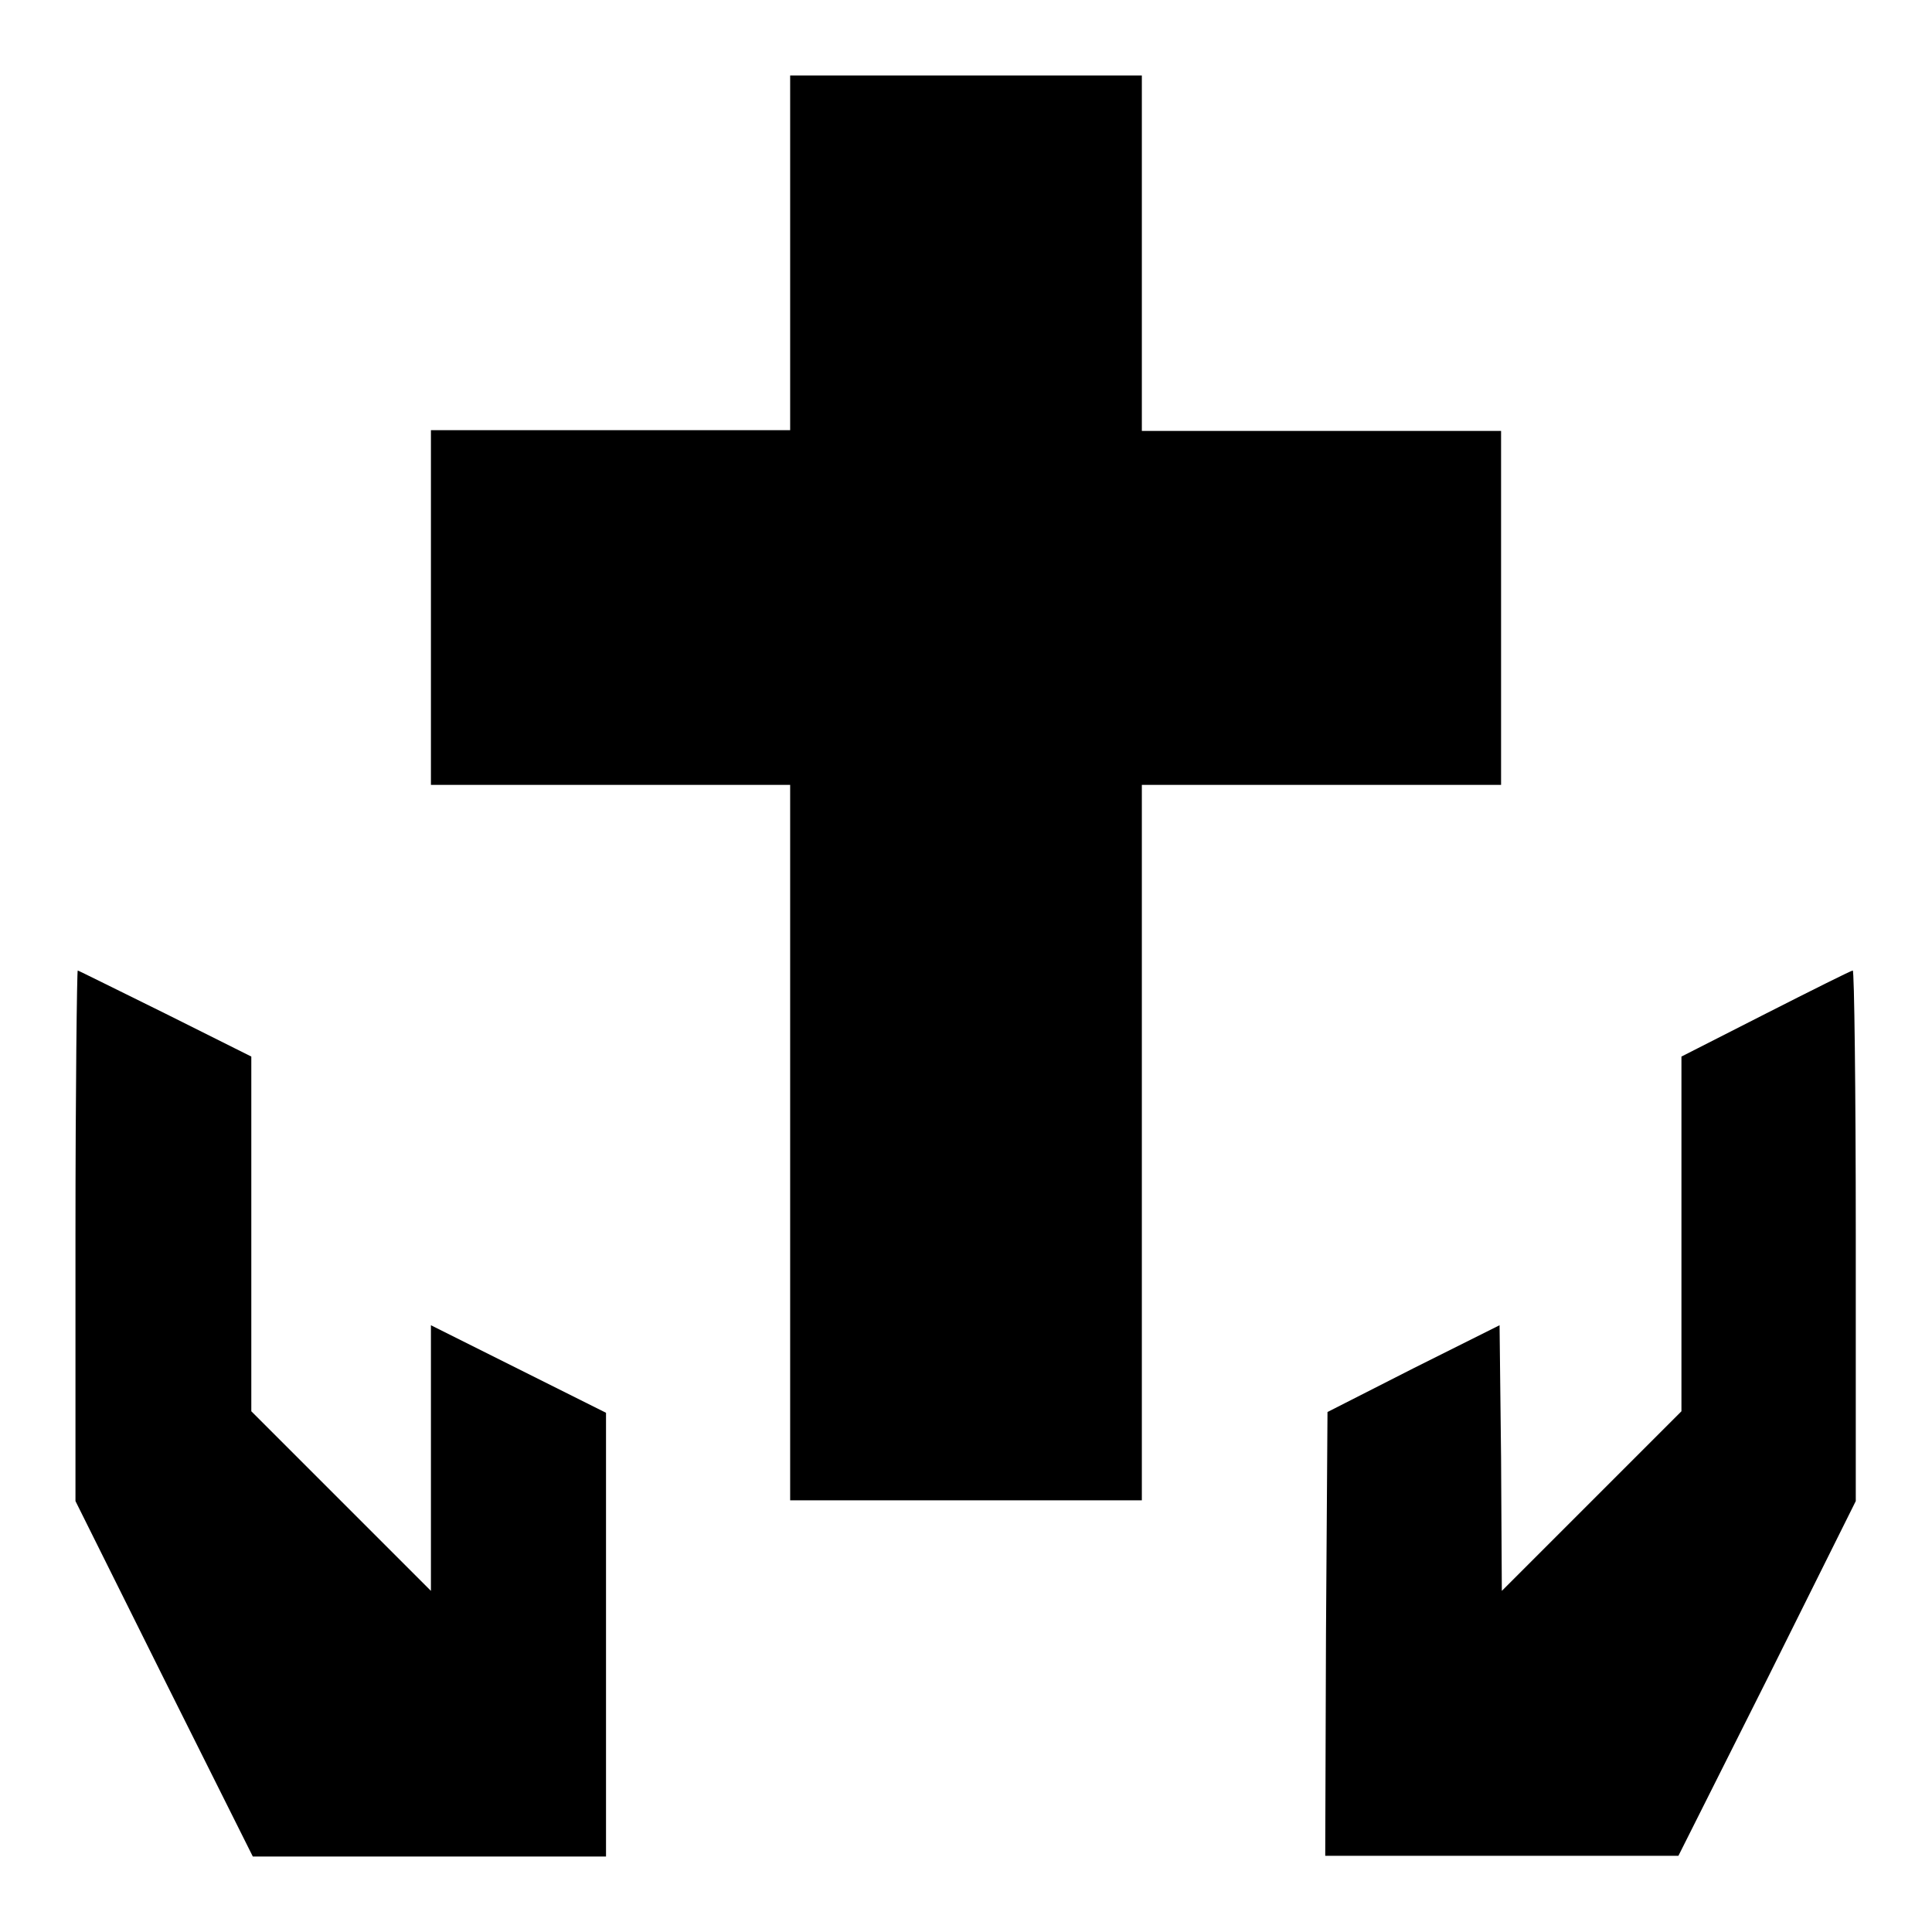
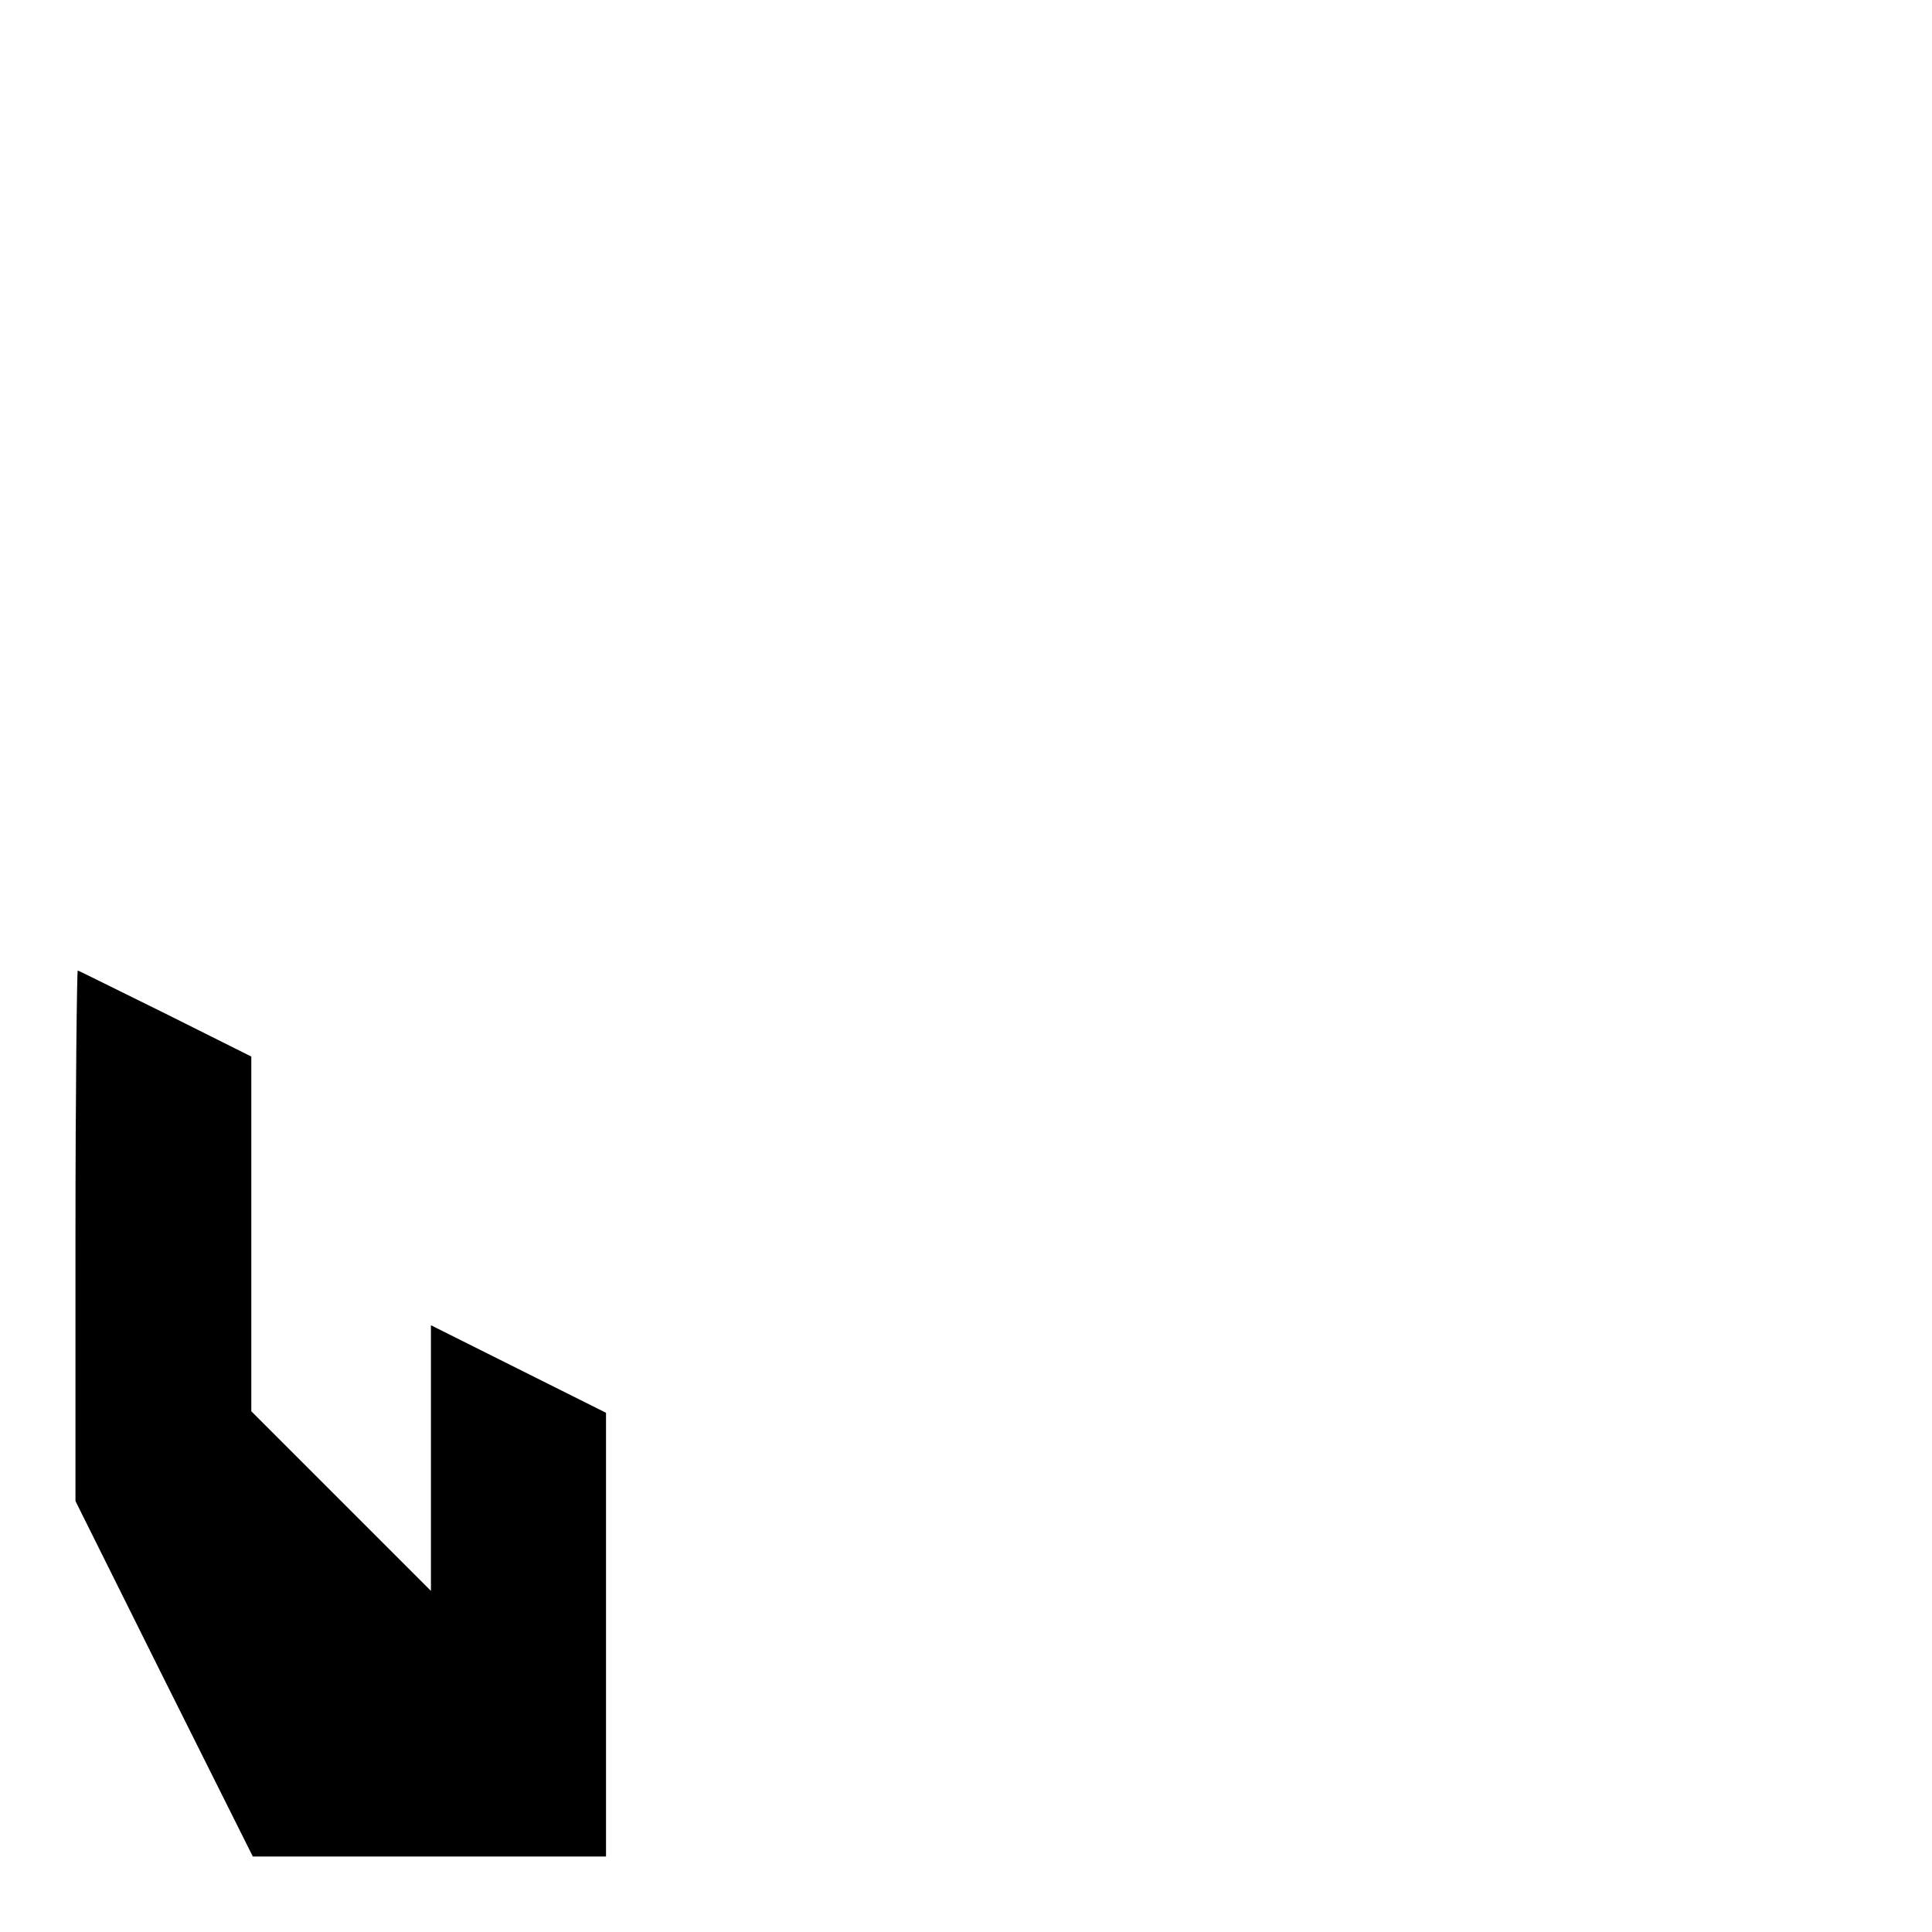
<svg xmlns="http://www.w3.org/2000/svg" version="1.1" x="0px" y="0px" viewBox="0 0 256 256" enable-background="new 0 0 256 256" xml:space="preserve">
  <g>
    <g>
      <g>
-         <path fill="#000000" d="M104.7,33.5v23.5H80.9H57.1v23.5v23.5h23.8h23.8v47.4v47.4H128h23.3v-47.4v-47.4h23.8h23.8V80.6V57.1h-23.8h-23.8V33.5V10H128h-23.3V33.5z" />
        <path fill="#000000" d="M10,163.7v35.2l11.7,23.5L33.5,246h23.4h23.4v-29.4v-29.4l-11.6-5.8l-11.6-5.8v17.6v17.6l-11.9-11.9L33.3,187v-23.5v-23.5l-11.4-5.7c-6.3-3.1-11.5-5.7-11.6-5.7S10,144.4,10,163.7z" />
-         <path fill="#000000" d="M234,134.3l-11.2,5.7v23.5V187l-11.9,11.9l-11.9,11.9l-0.1-17.6l-0.2-17.6l-11.4,5.7l-11.4,5.8l-0.2,29.4l-0.1,29.4H199h23.4l11.8-23.5l11.7-23.5v-35.2c0-19.3-0.2-35.2-0.4-35.1C245.3,128.6,240.1,131.2,234,134.3z" />
      </g>
    </g>
  </g>
</svg>